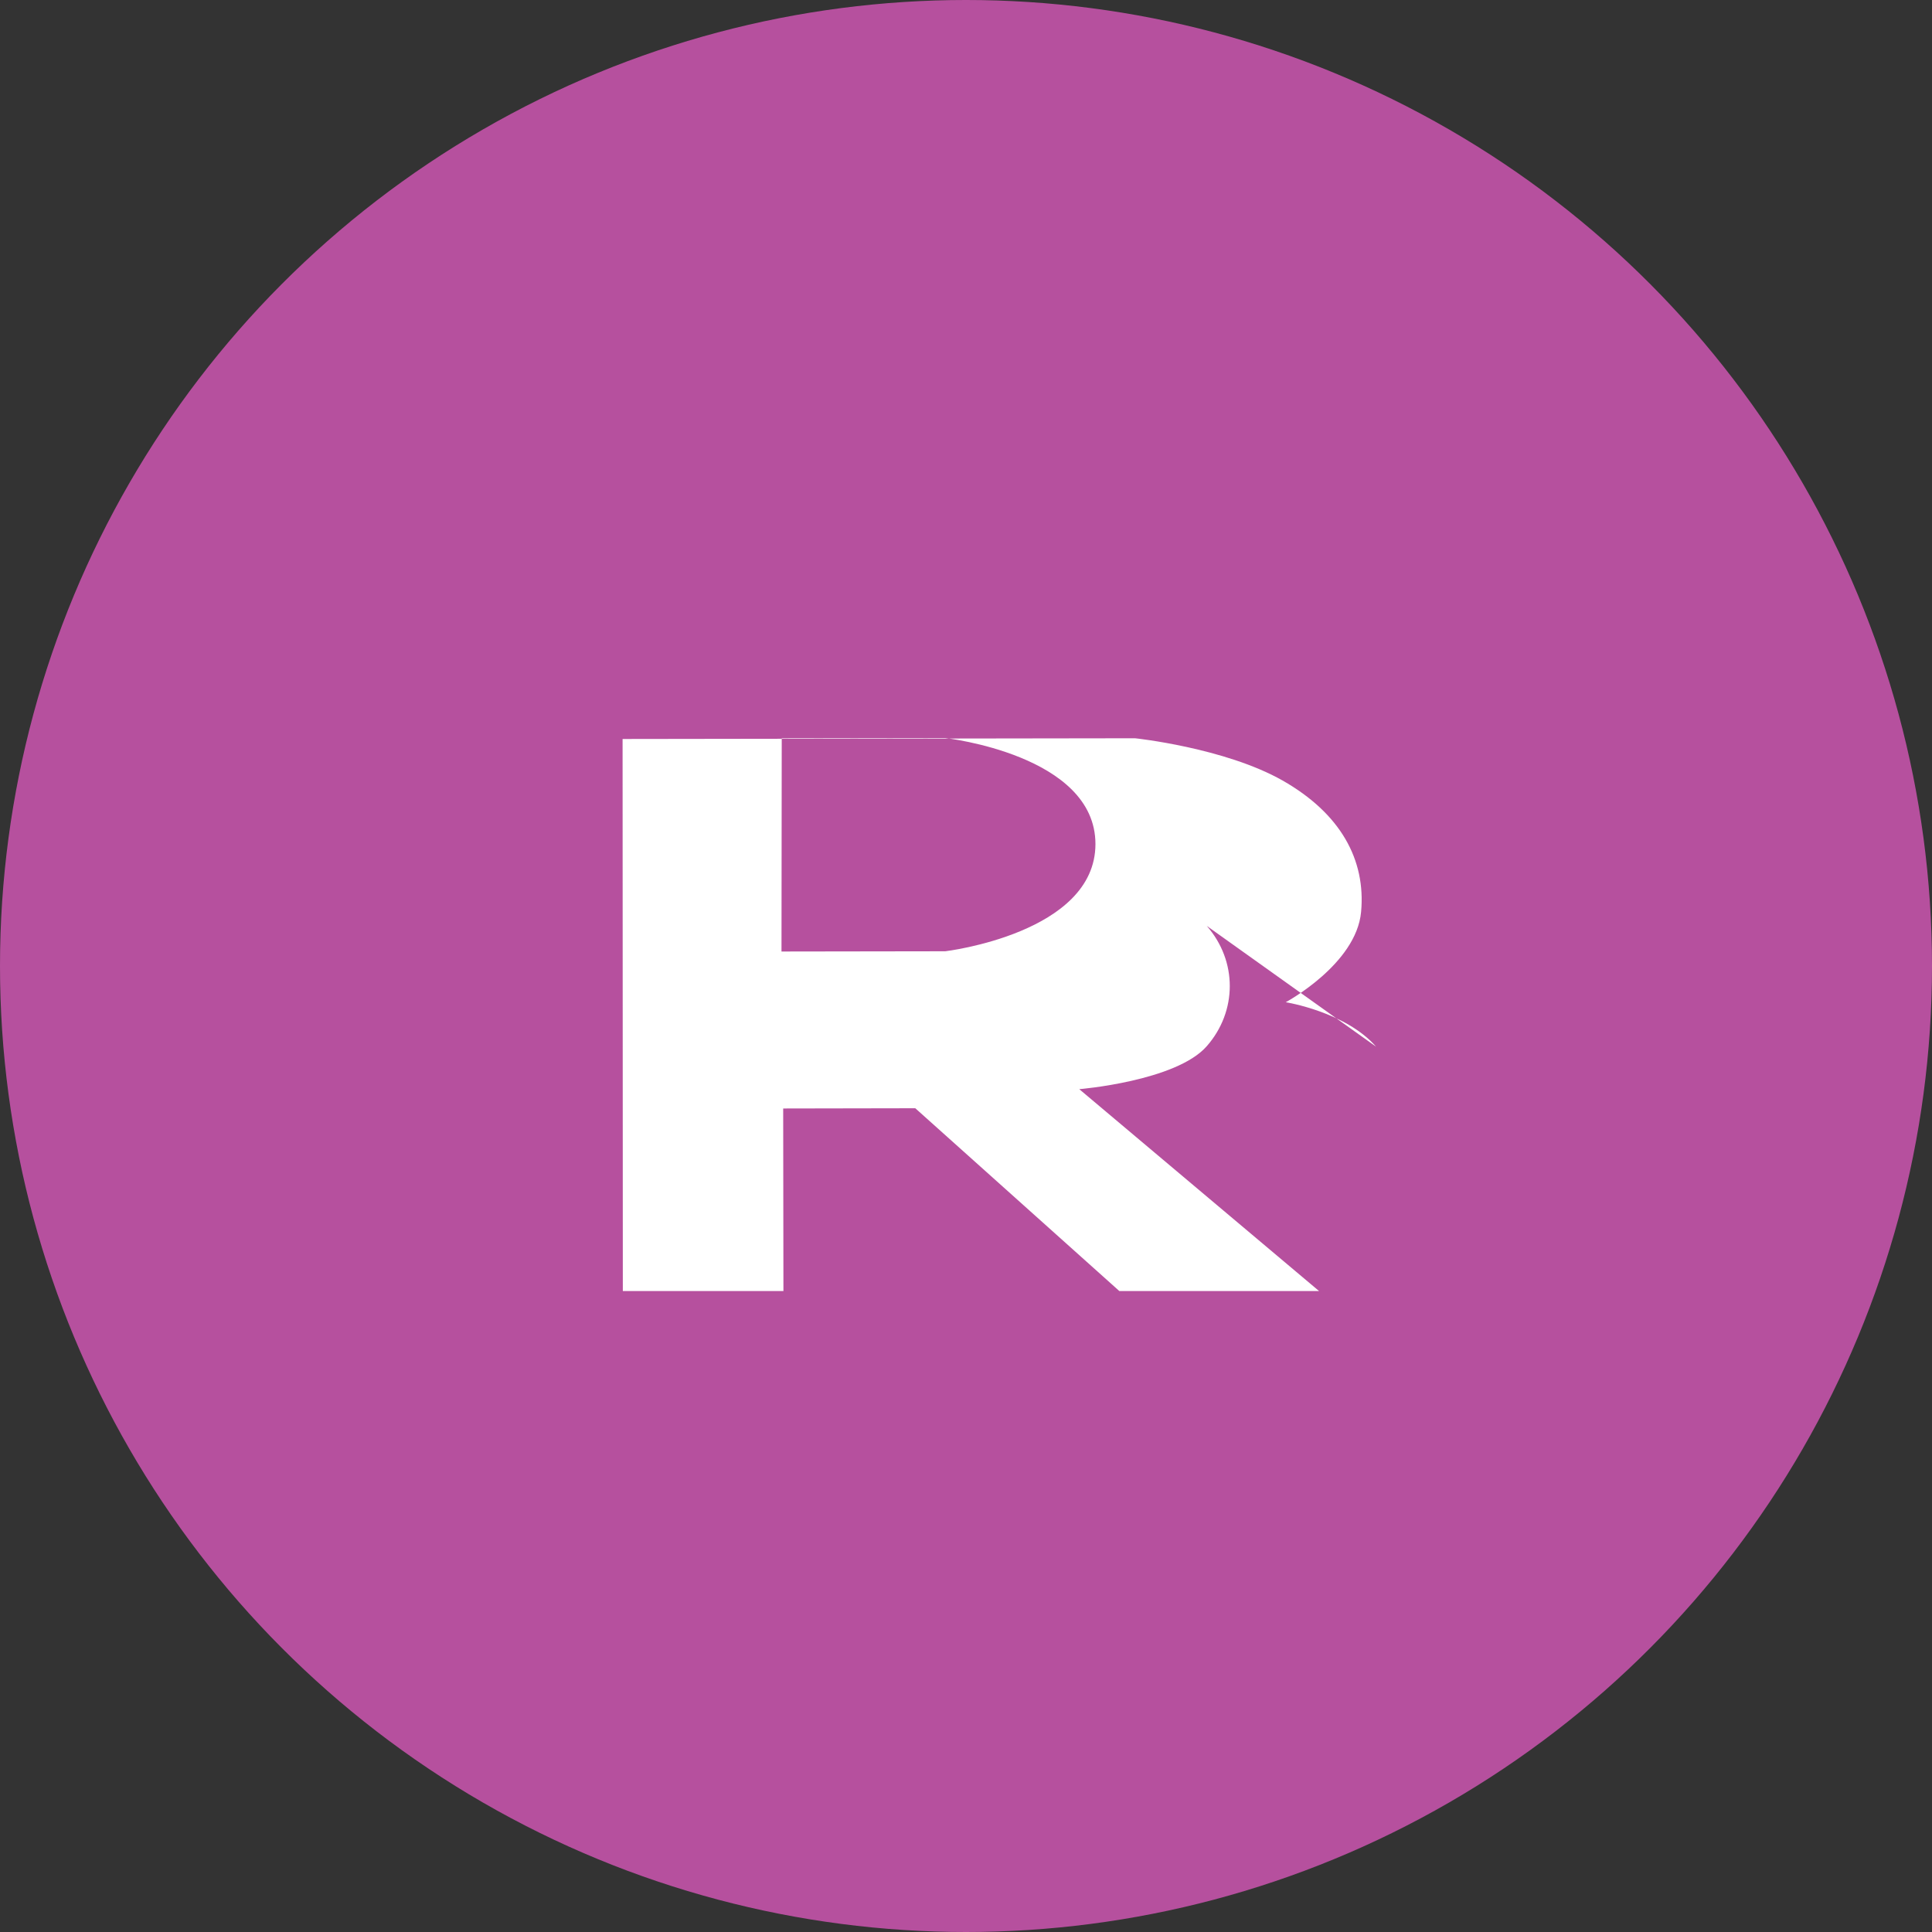
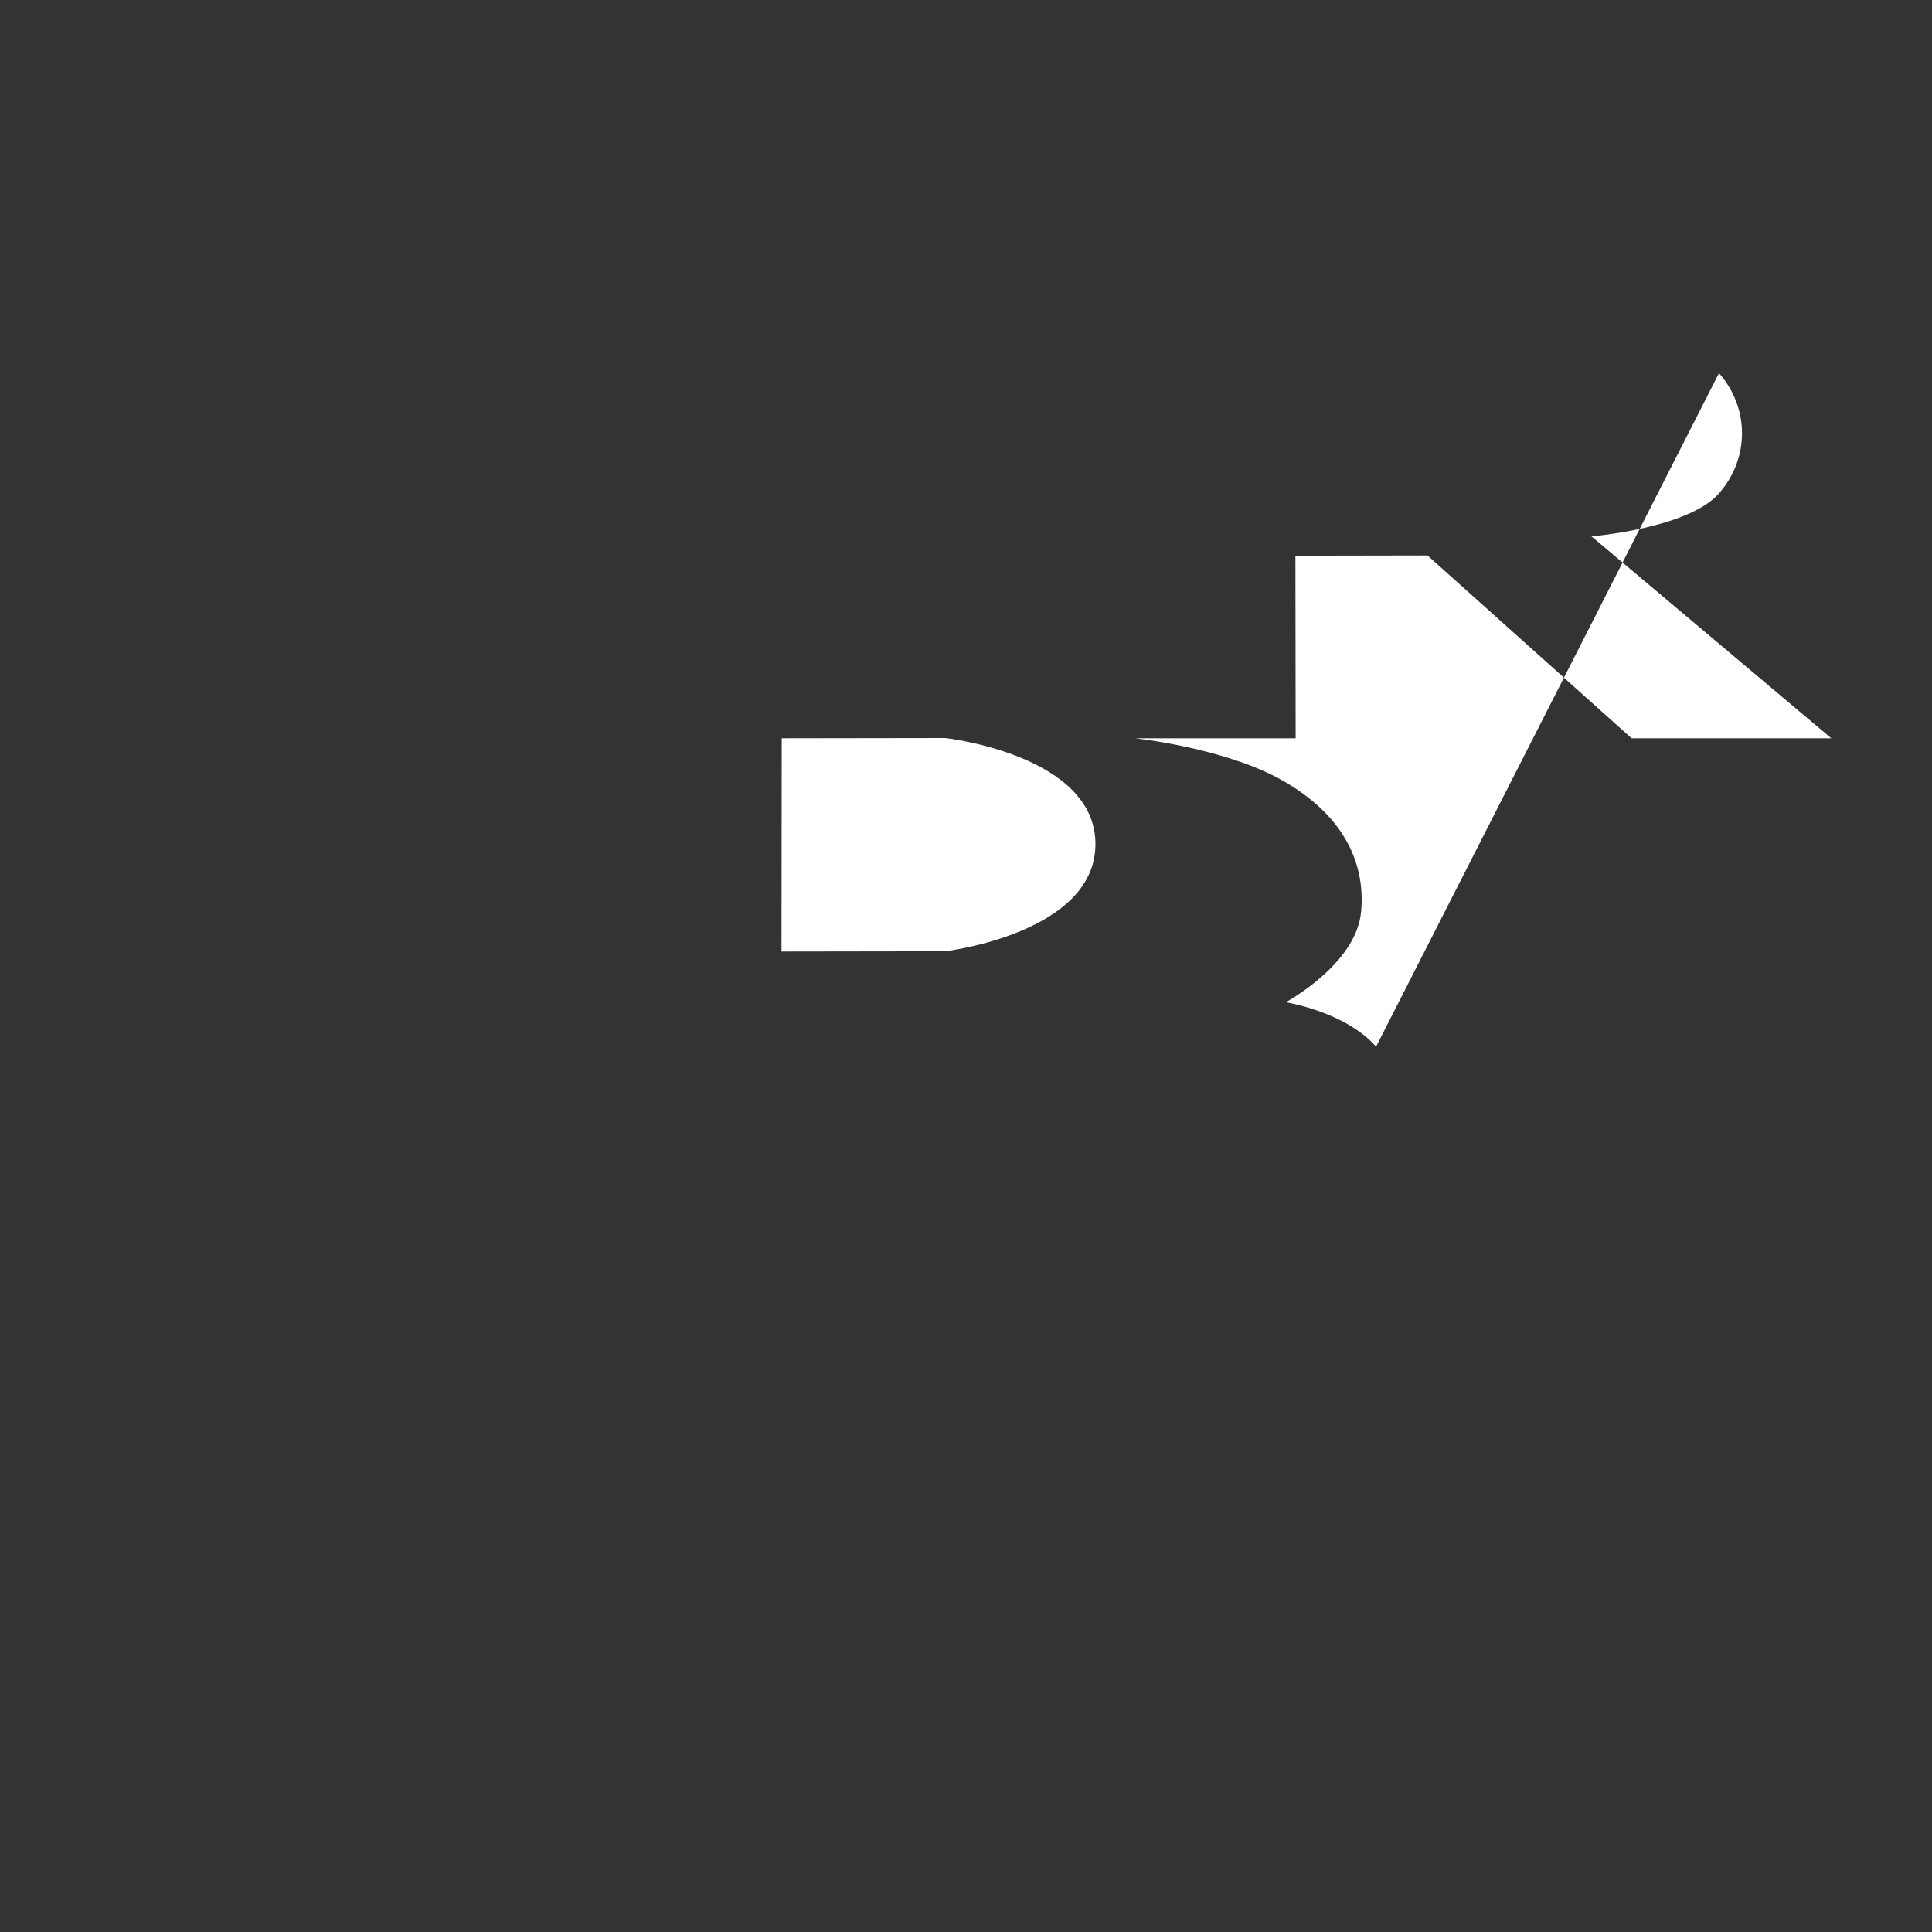
<svg xmlns="http://www.w3.org/2000/svg" viewBox="0 0 800 800">
  <rect x="0" y="0" width="800" height="800" fill="#333333" stroke="none" />
-   <circle cx="400" cy="400" r="400" fill="#B6509E" />
-   <path fill="#FFFFFF" d="M569.8 433.4c-12.7-14.5-37.4-18.4-37.4-18.4s29.2-15.7 31.2-37.4c2-21.7-8.6-40.8-32.5-54.4-24-13.6-61.1-17.5-61.1-17.5l-212.2 0.3 0.1 228.6h66.5l-0.1-75.6 54.7-0.1 84.5 75.7h82.7l-99.3-83.6c0 0 40.1-3.3 52.8-17.8 12.7-14.5 12.7-35.3 0-49.8zM391.4 393.9l-67.8 0.1 0.1-88.3 67.7-0.1c0 0 62.2 6.9 62.2 43.9 0 37-62.2 44.4-62.2 44.4z" />
+   <path fill="#FFFFFF" d="M569.8 433.4c-12.7-14.5-37.4-18.4-37.4-18.4s29.2-15.7 31.2-37.4c2-21.7-8.6-40.8-32.5-54.4-24-13.6-61.1-17.5-61.1-17.5h66.5l-0.1-75.6 54.7-0.1 84.5 75.7h82.7l-99.3-83.6c0 0 40.1-3.3 52.8-17.8 12.7-14.5 12.7-35.3 0-49.8zM391.4 393.9l-67.8 0.1 0.1-88.3 67.7-0.1c0 0 62.2 6.9 62.2 43.9 0 37-62.2 44.4-62.2 44.4z" />
</svg>